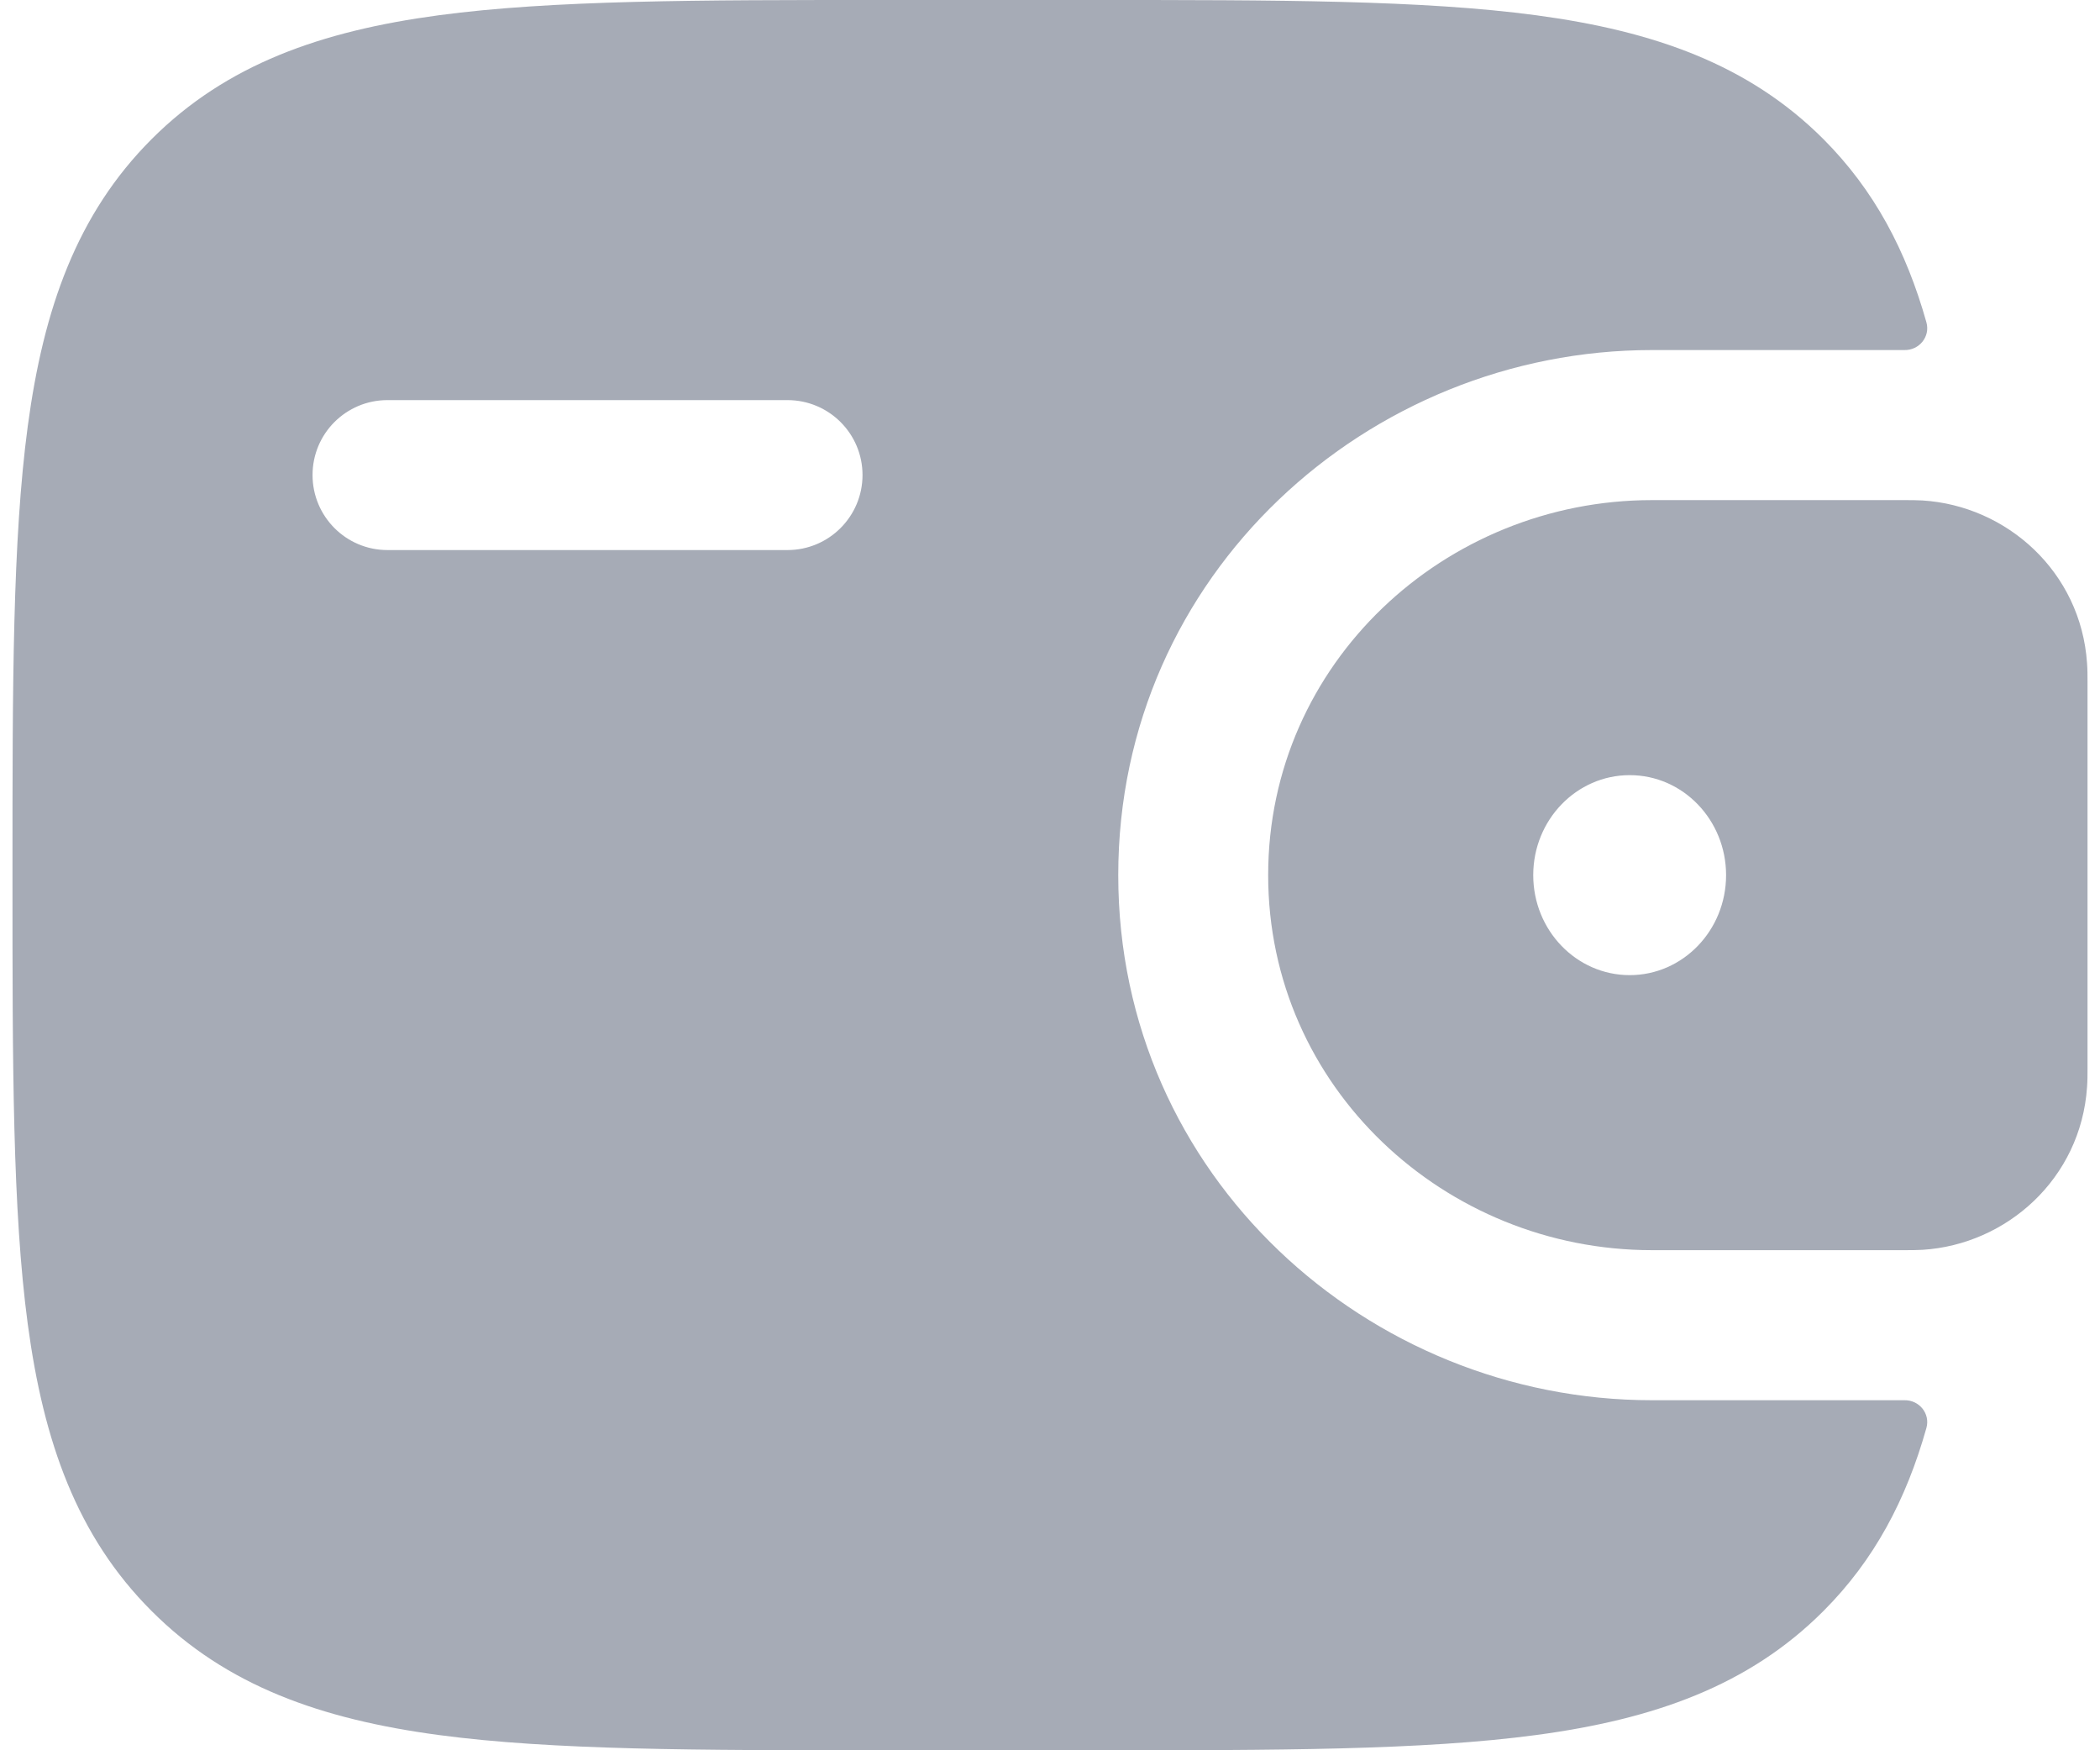
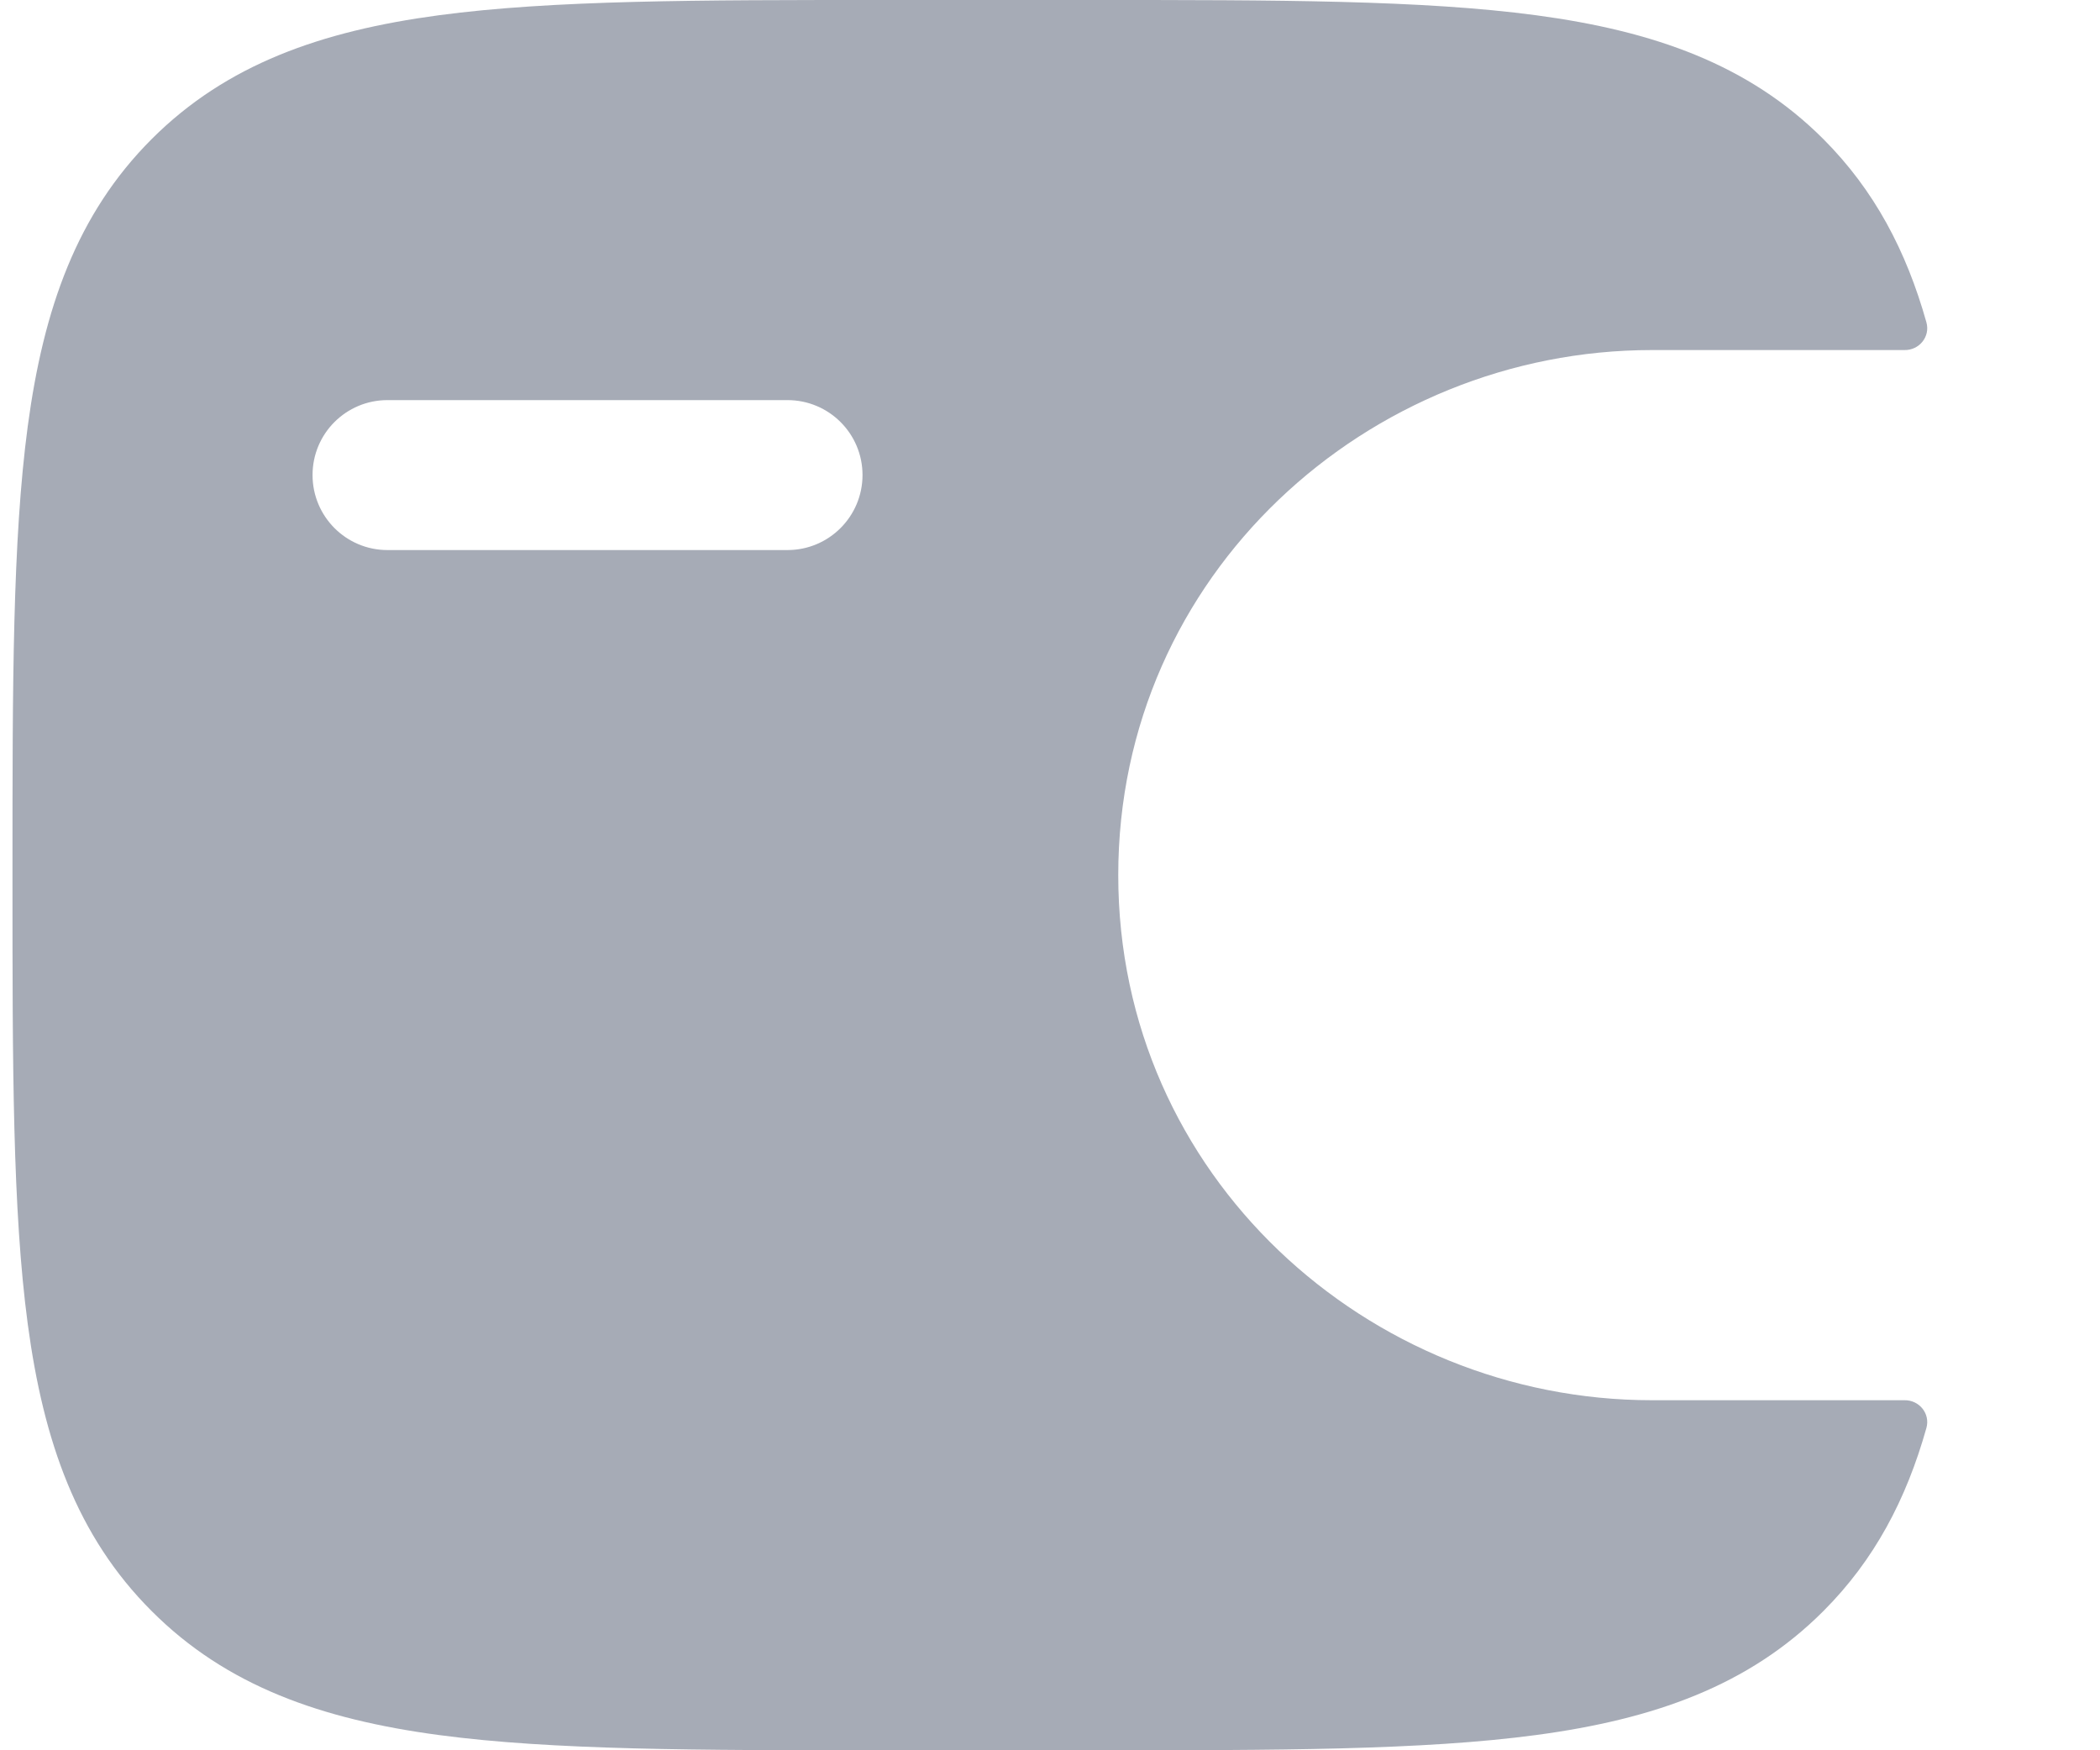
<svg xmlns="http://www.w3.org/2000/svg" width="18" height="15" viewBox="0 0 18 15" fill="none">
-   <path fill-rule="evenodd" clip-rule="evenodd" d="M16.479 4.289C16.431 4.286 16.378 4.286 16.323 4.286L14.159 4.286C12.387 4.286 10.87 5.681 10.87 7.5C10.87 9.319 12.387 10.714 14.159 10.714H16.323C16.378 10.714 16.431 10.714 16.479 10.711C17.199 10.666 17.836 10.102 17.889 9.316C17.893 9.264 17.893 9.208 17.893 9.157V5.843C17.893 5.792 17.893 5.736 17.889 5.684C17.836 4.898 17.199 4.334 16.479 4.289ZM13.969 8.357C14.425 8.357 14.795 7.973 14.795 7.5C14.795 7.027 14.425 6.643 13.969 6.643C13.512 6.643 13.142 7.027 13.142 7.5C13.142 7.973 13.512 8.357 13.969 8.357Z" fill="#A6ABB6" />
  <path fill-rule="evenodd" clip-rule="evenodd" d="M16.323 12C16.45 11.997 16.547 12.115 16.512 12.238C16.34 12.849 16.067 13.369 15.629 13.807C14.988 14.449 14.174 14.734 13.169 14.869C12.193 15 10.945 15 9.37 15H7.559C5.984 15 4.736 15 3.759 14.869C2.754 14.734 1.941 14.449 1.3 13.807C0.658 13.166 0.373 12.353 0.238 11.348C0.107 10.371 0.107 9.124 0.107 7.548V7.452C0.107 5.876 0.107 4.629 0.238 3.652C0.373 2.647 0.658 1.834 1.3 1.192C1.941 0.551 2.754 0.266 3.759 0.131C4.736 -2.5271e-05 5.984 -1.67544e-05 7.559 3.88422e-07H9.37C10.945 -1.67544e-05 12.193 -2.5271e-05 13.169 0.131C14.174 0.266 14.988 0.551 15.629 1.192C16.067 1.631 16.34 2.151 16.512 2.762C16.547 2.885 16.45 3.003 16.323 3L14.159 3C11.728 3 9.585 4.921 9.585 7.5C9.585 10.079 11.728 12 14.159 12H16.323ZM3.321 3.429C2.966 3.429 2.679 3.716 2.679 4.071C2.679 4.426 2.966 4.714 3.321 4.714H6.75C7.105 4.714 7.393 4.426 7.393 4.071C7.393 3.716 7.105 3.429 6.75 3.429H3.321Z" fill="#A6ABB6" />
</svg>